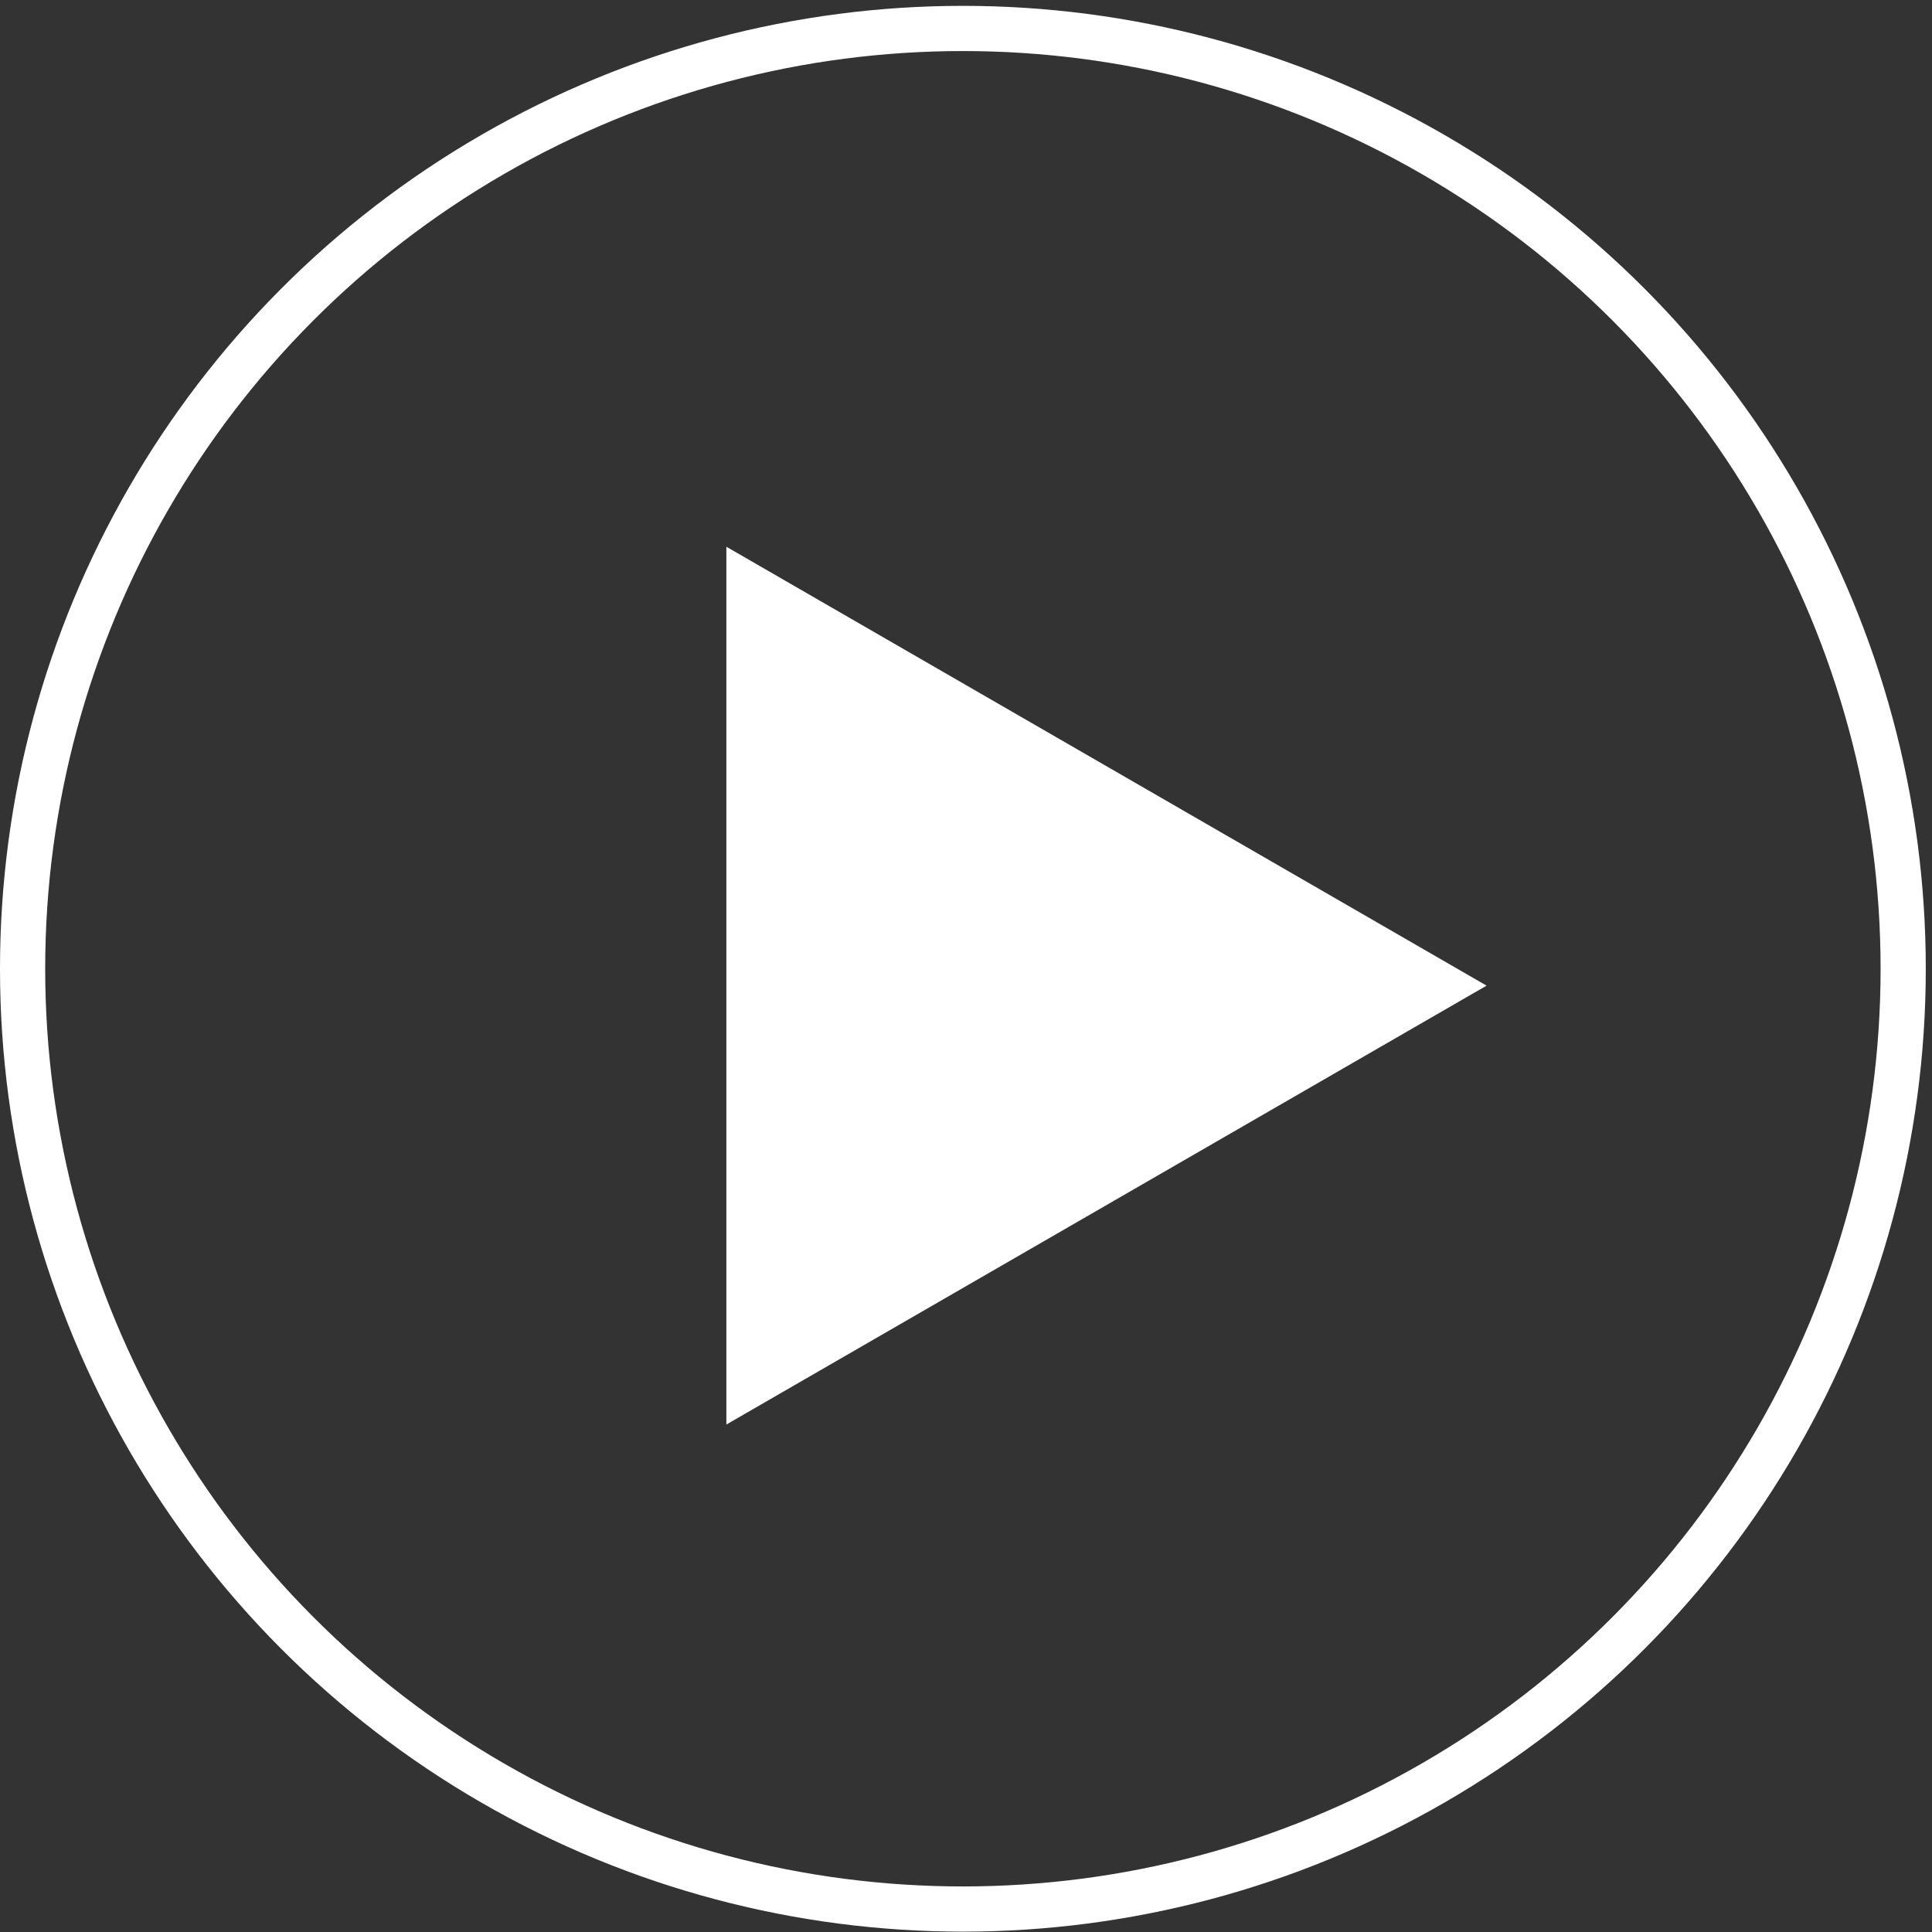
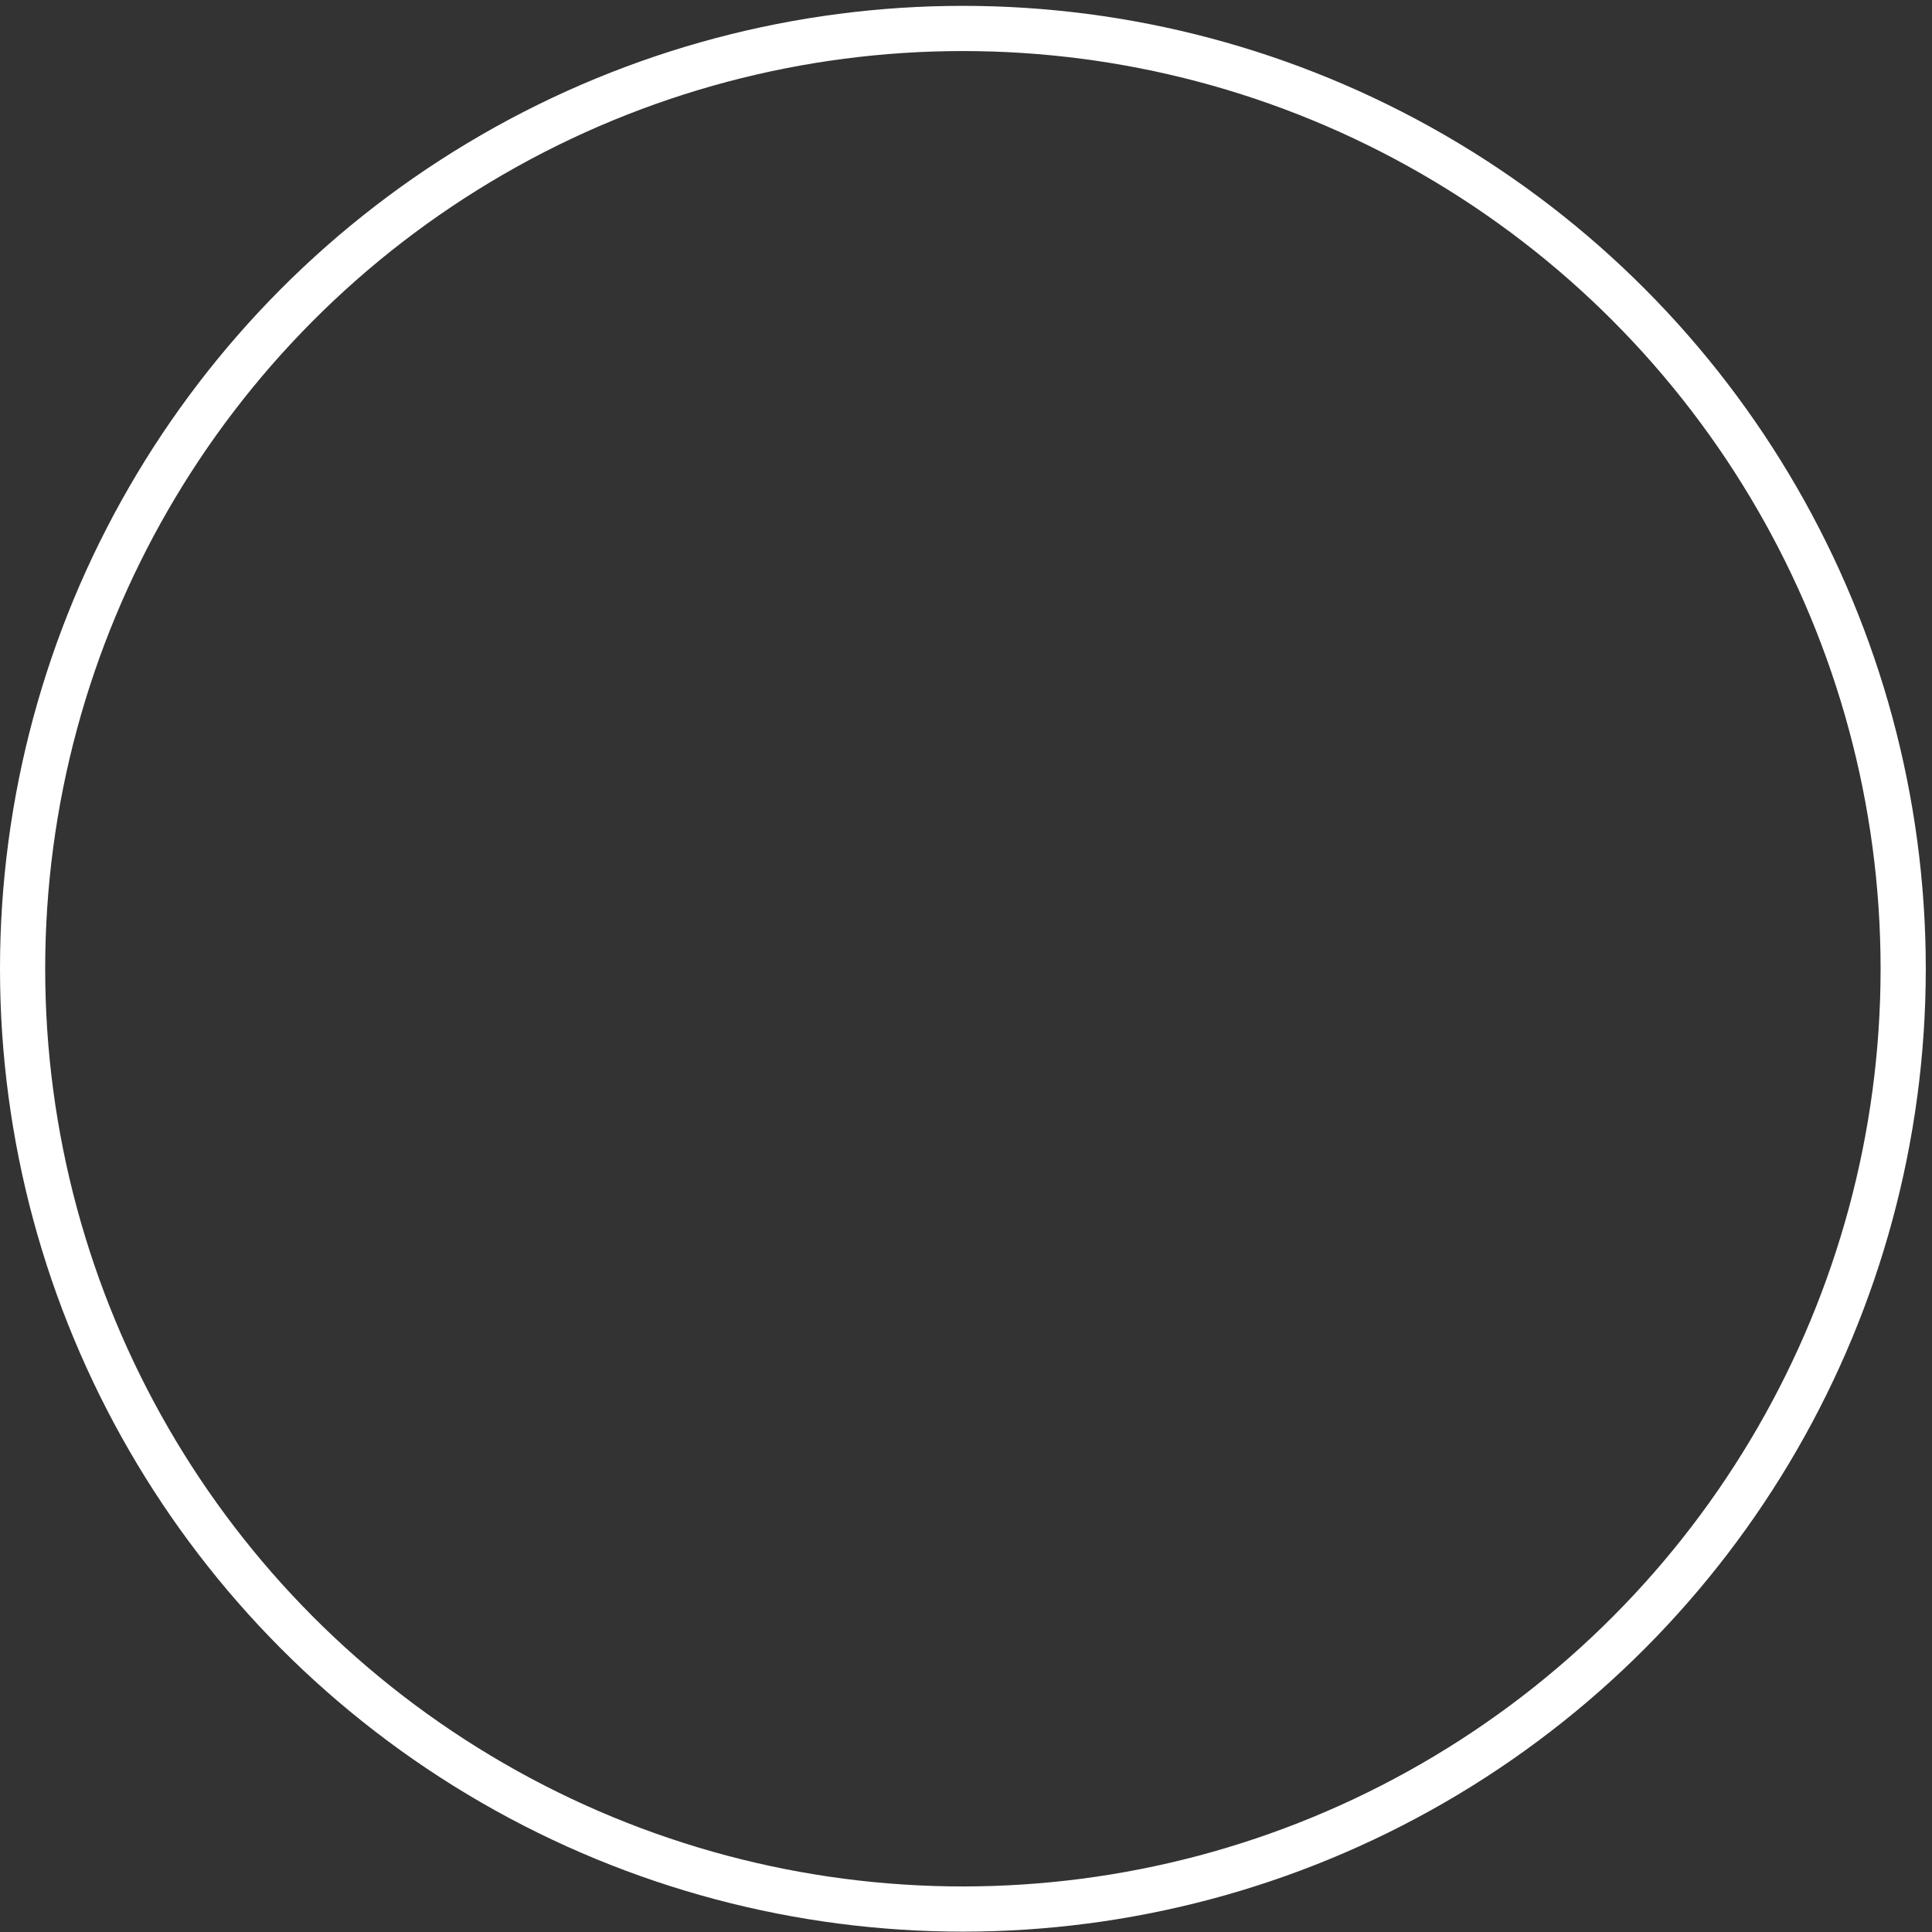
<svg xmlns="http://www.w3.org/2000/svg" width="171" height="171" viewBox="0 0 171 171" fill="none">
  <rect x="0" y="0" width="171" height="171" fill="#333333" stroke="none" />
  <circle cx="85.225" cy="85.743" r="83.225" stroke="white" stroke-width="4" />
-   <path d="M131.575 87.238L64.291 126.084L64.291 48.392L131.575 87.238Z" fill="white" />
</svg>